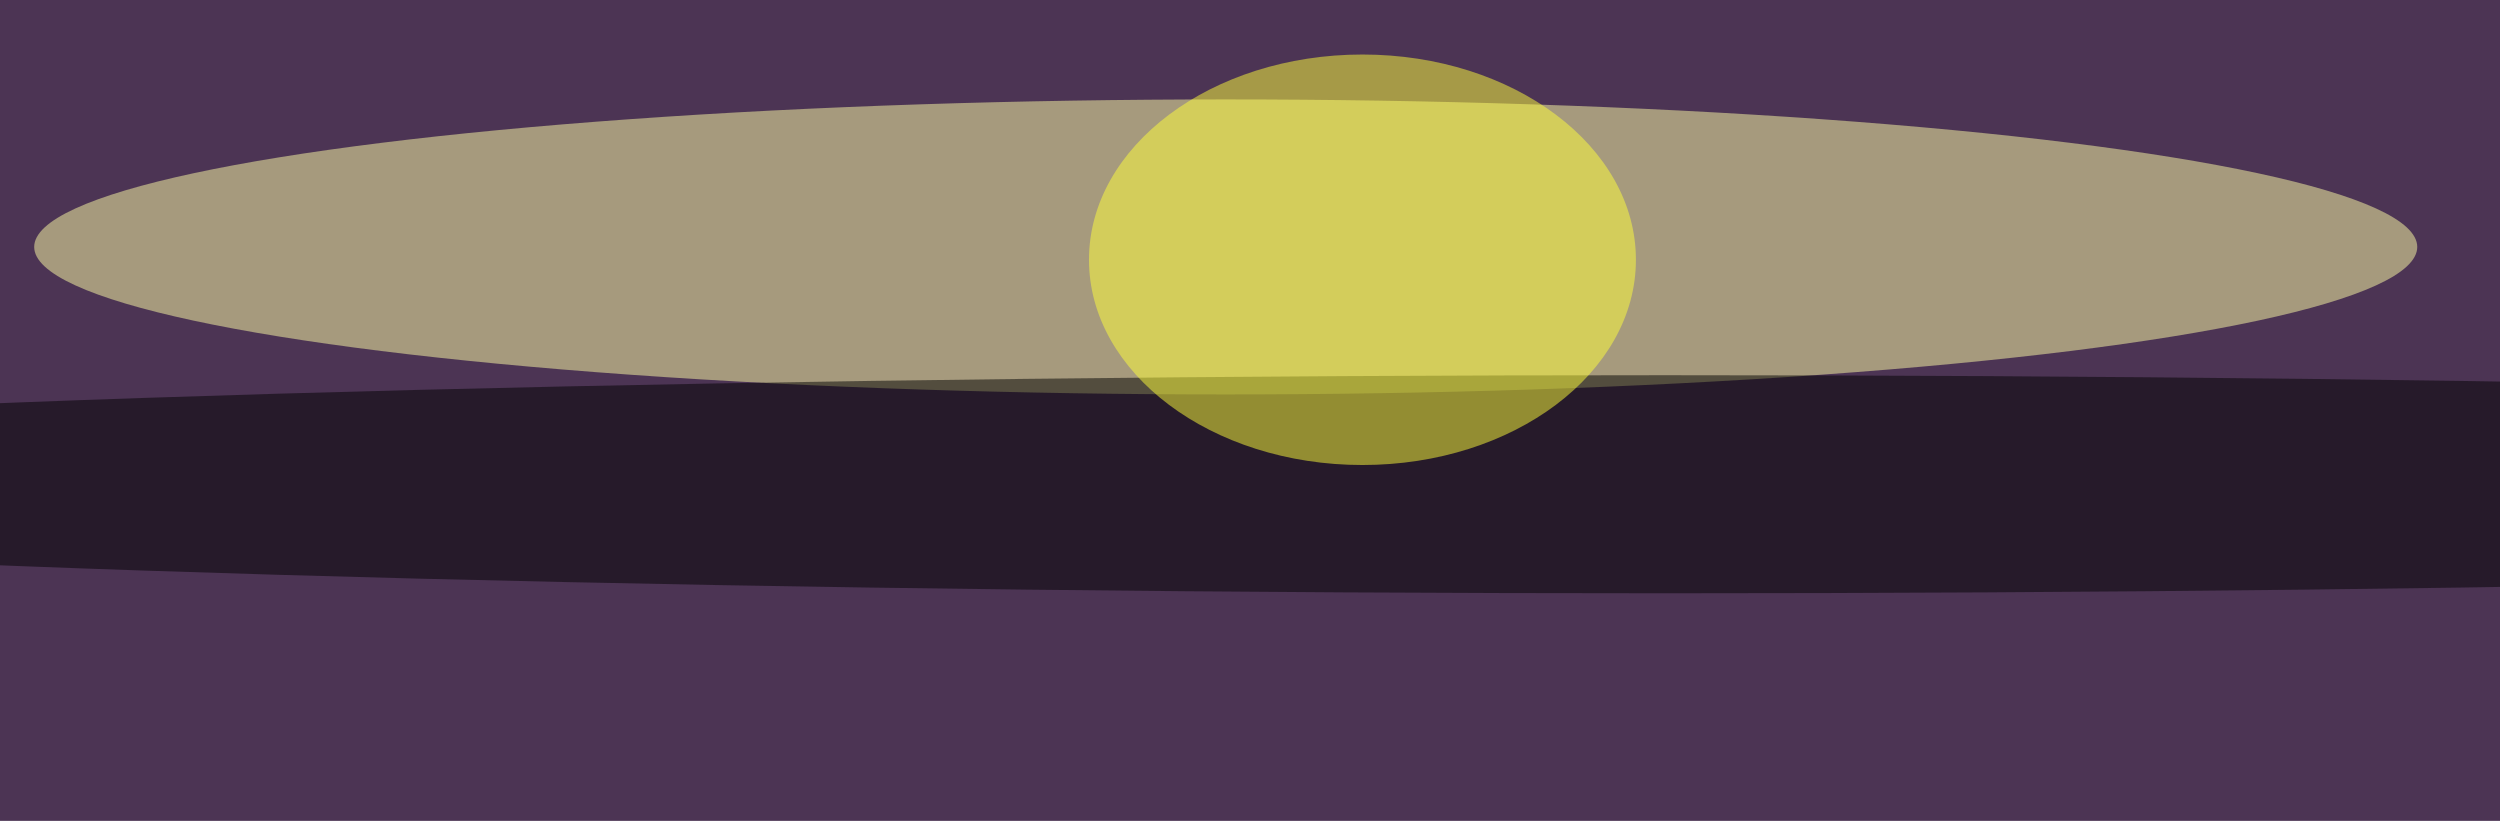
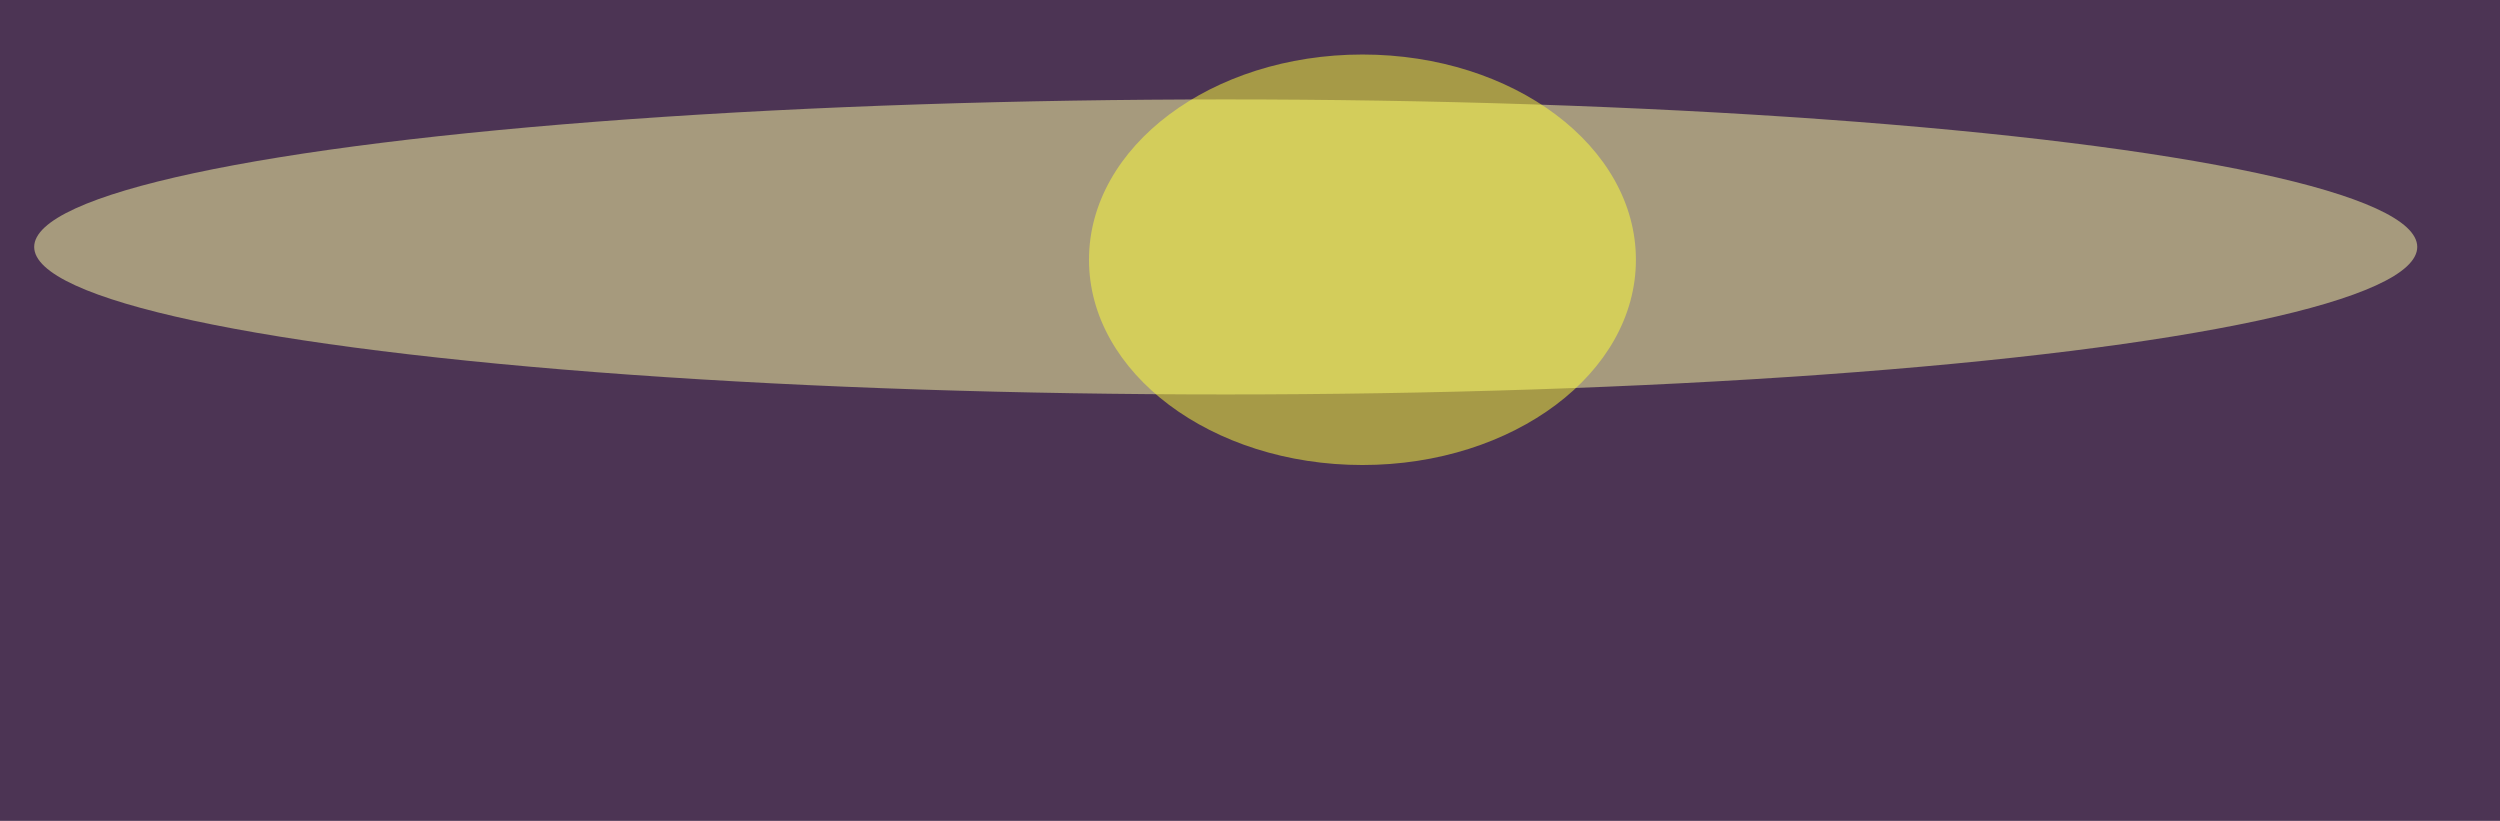
<svg xmlns="http://www.w3.org/2000/svg" version="1.1" viewBox="0 0 600 300" preserveAspectRatio="none" width="134" height="44">
  <filter id="b">
    <feGaussianBlur stdDeviation="60" />
  </filter>
  <rect width="100%" height="100%" fill="#4c3454" />
  <g filter="url(#b)">
    <g transform="scale(2.344) translate(0.5 0.5)">
      <ellipse fill="#ffffa6" fill-opacity="0.502" cx="125" cy="38" rx="122" ry="23" />
-       <ellipse fill="#000000" fill-opacity="0.502" cx="170" cy="75" rx="255" ry="17" />
      <ellipse fill="#ffff3b" fill-opacity="0.502" cx="139" cy="40" rx="28" ry="32" />
    </g>
  </g>
</svg>